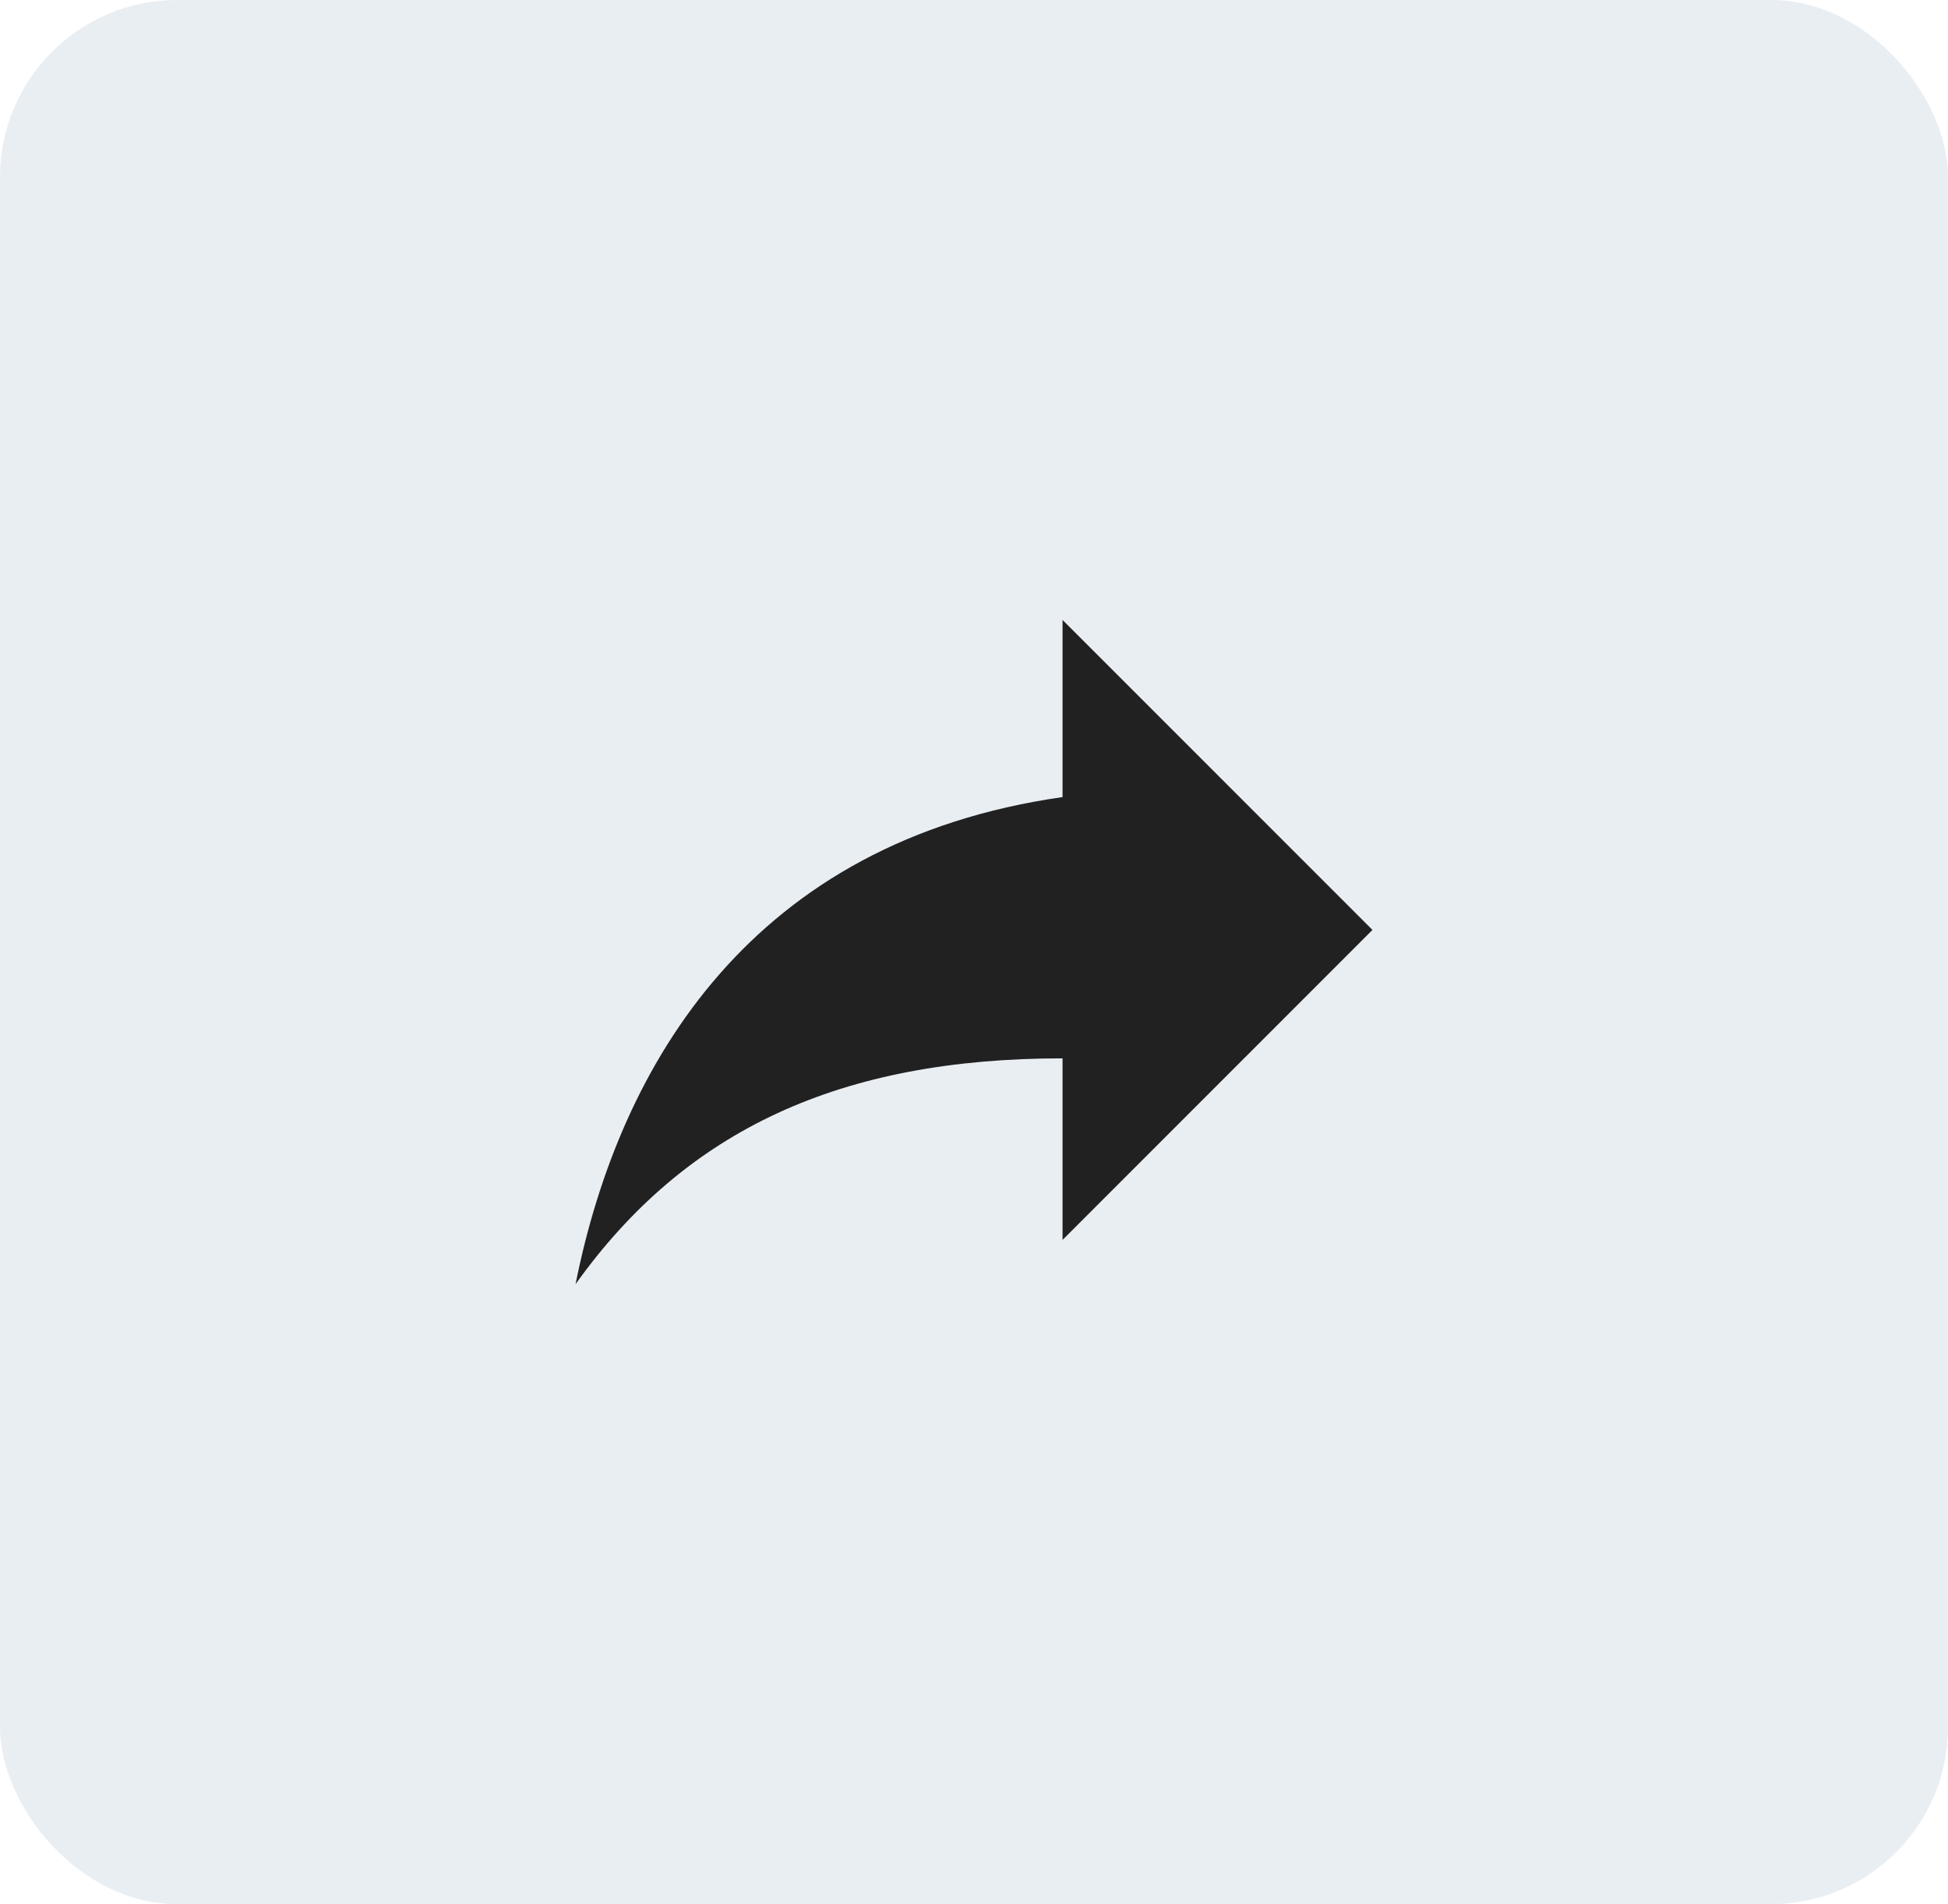
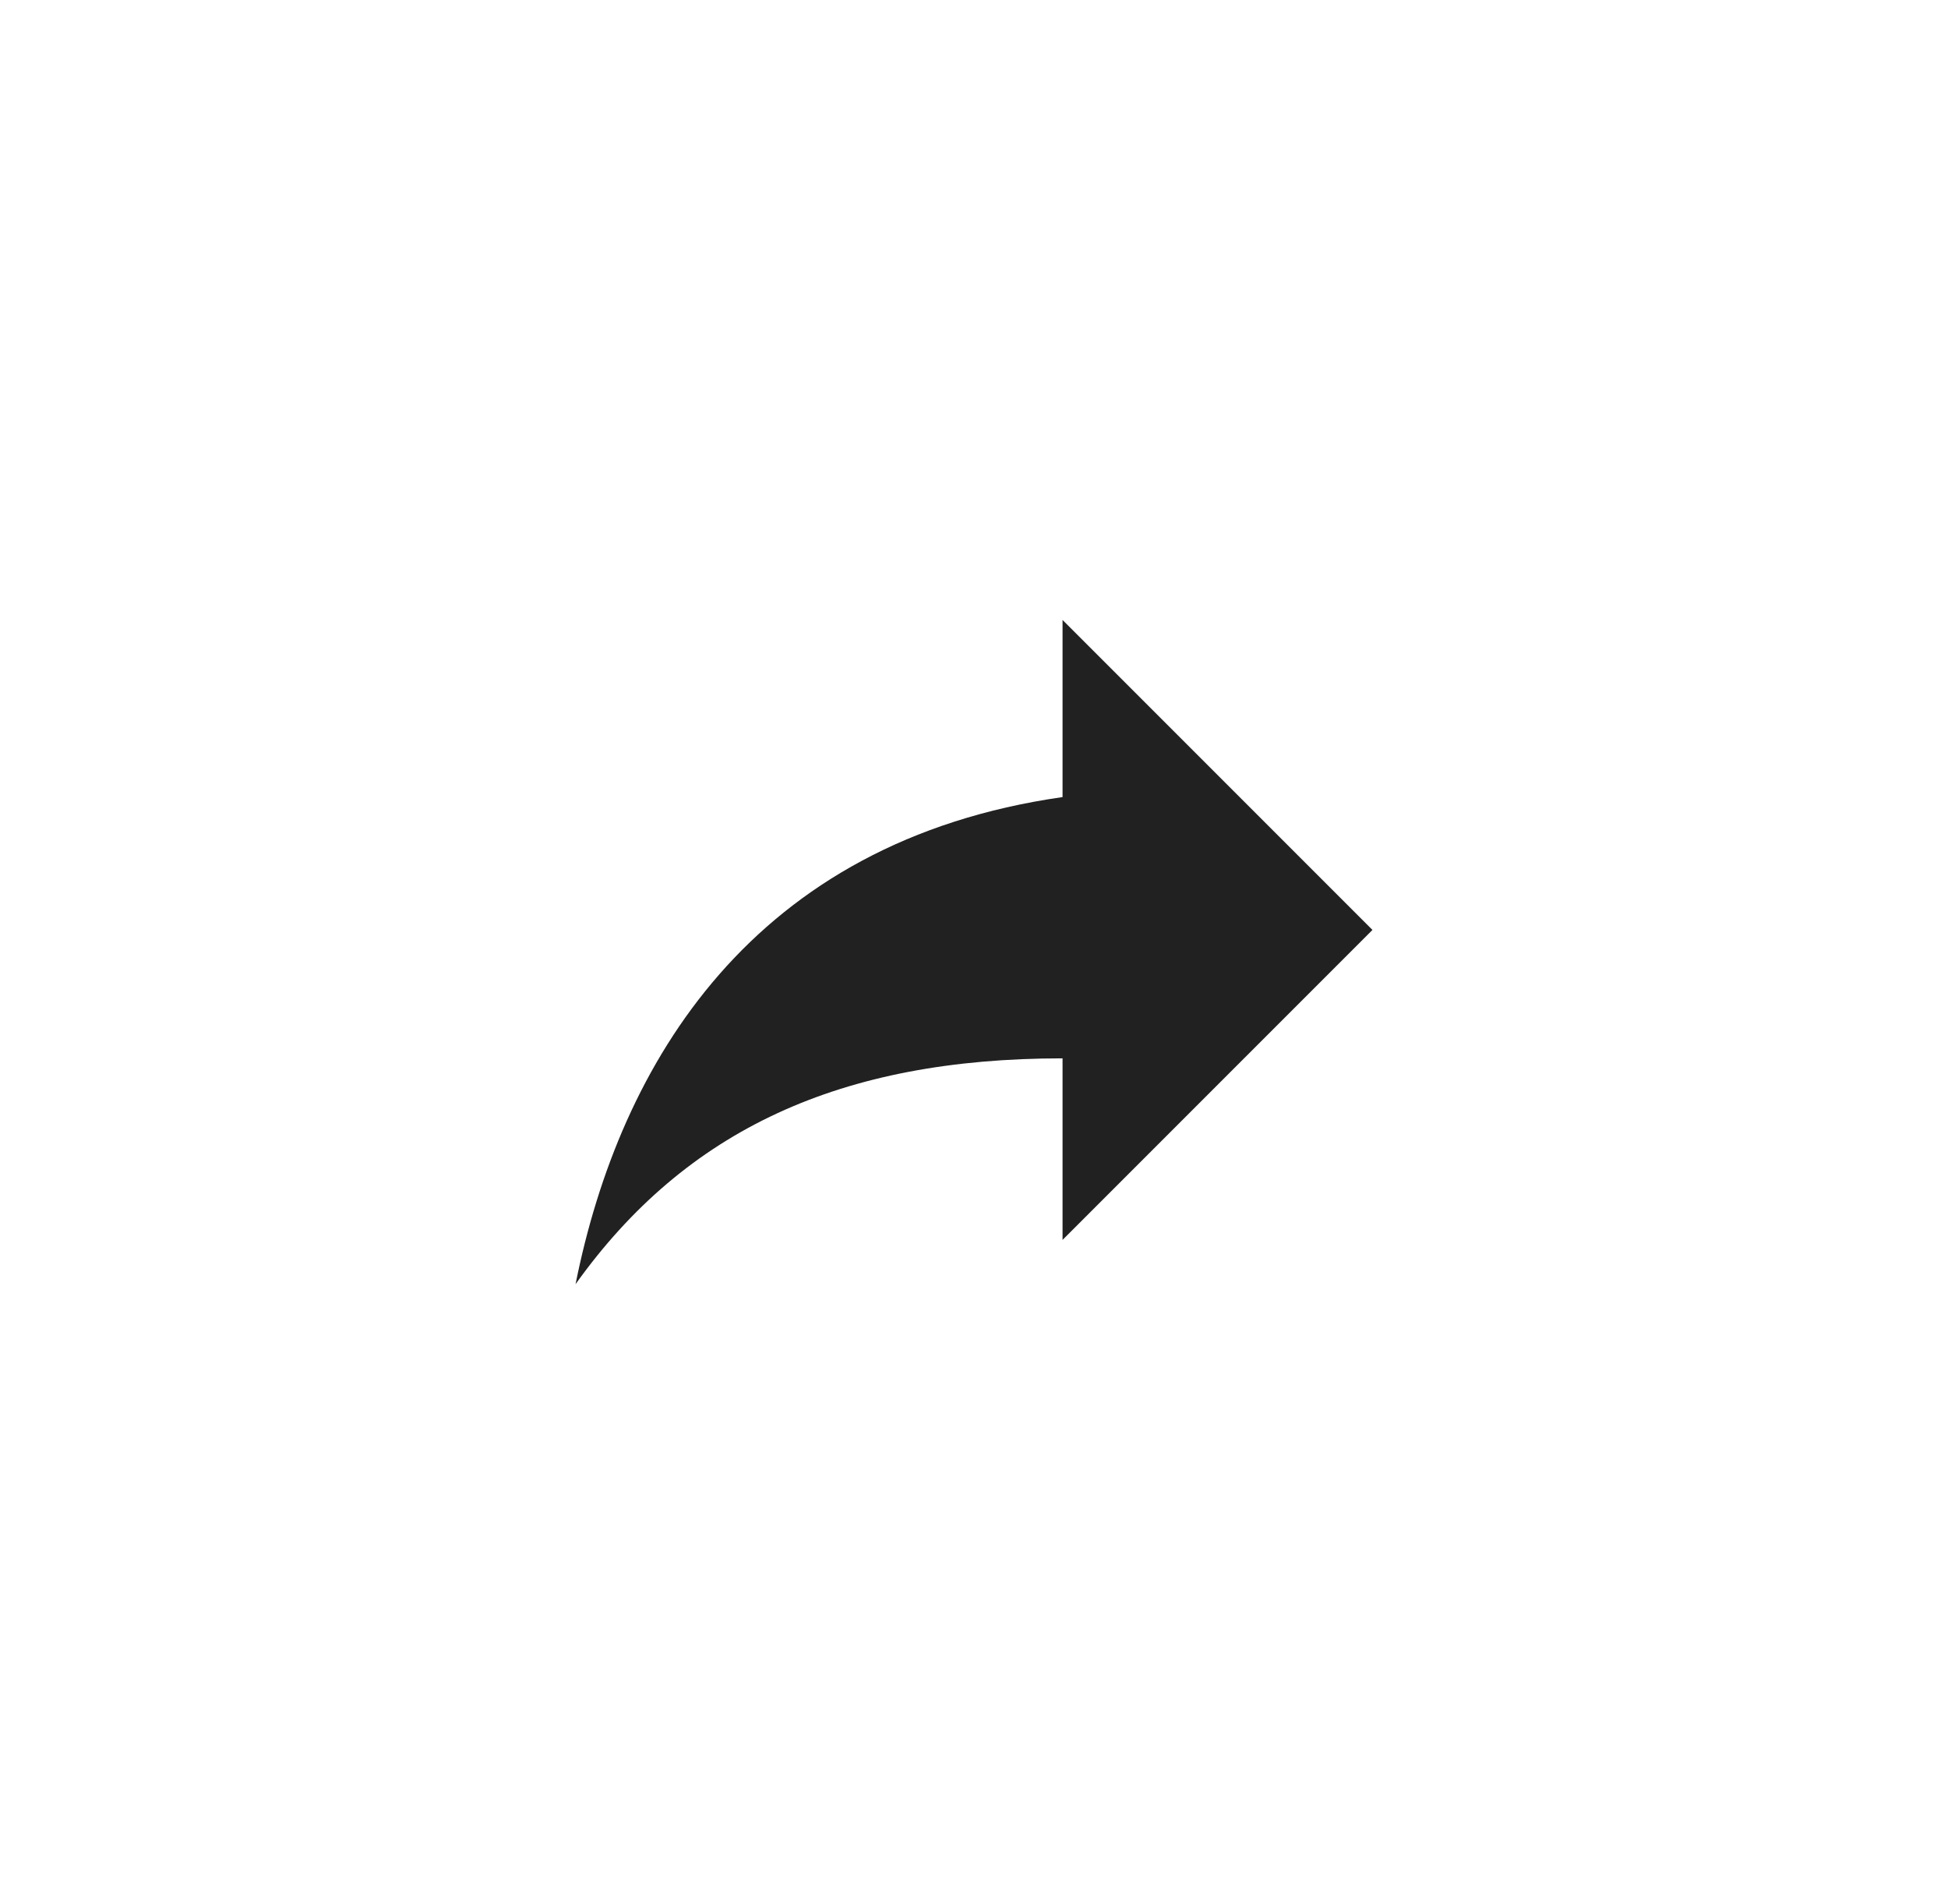
<svg xmlns="http://www.w3.org/2000/svg" width="44" height="43" viewBox="0 0 44 43" fill="none">
-   <rect width="44" height="43" rx="4" fill="#A5B7CC" fill-opacity="0.24" />
  <path d="M31 21L24 14V18C17 19 14 24 13 29C15.5 25.5 19 23.9 24 23.9V28L31 21Z" fill="#212121" />
</svg>